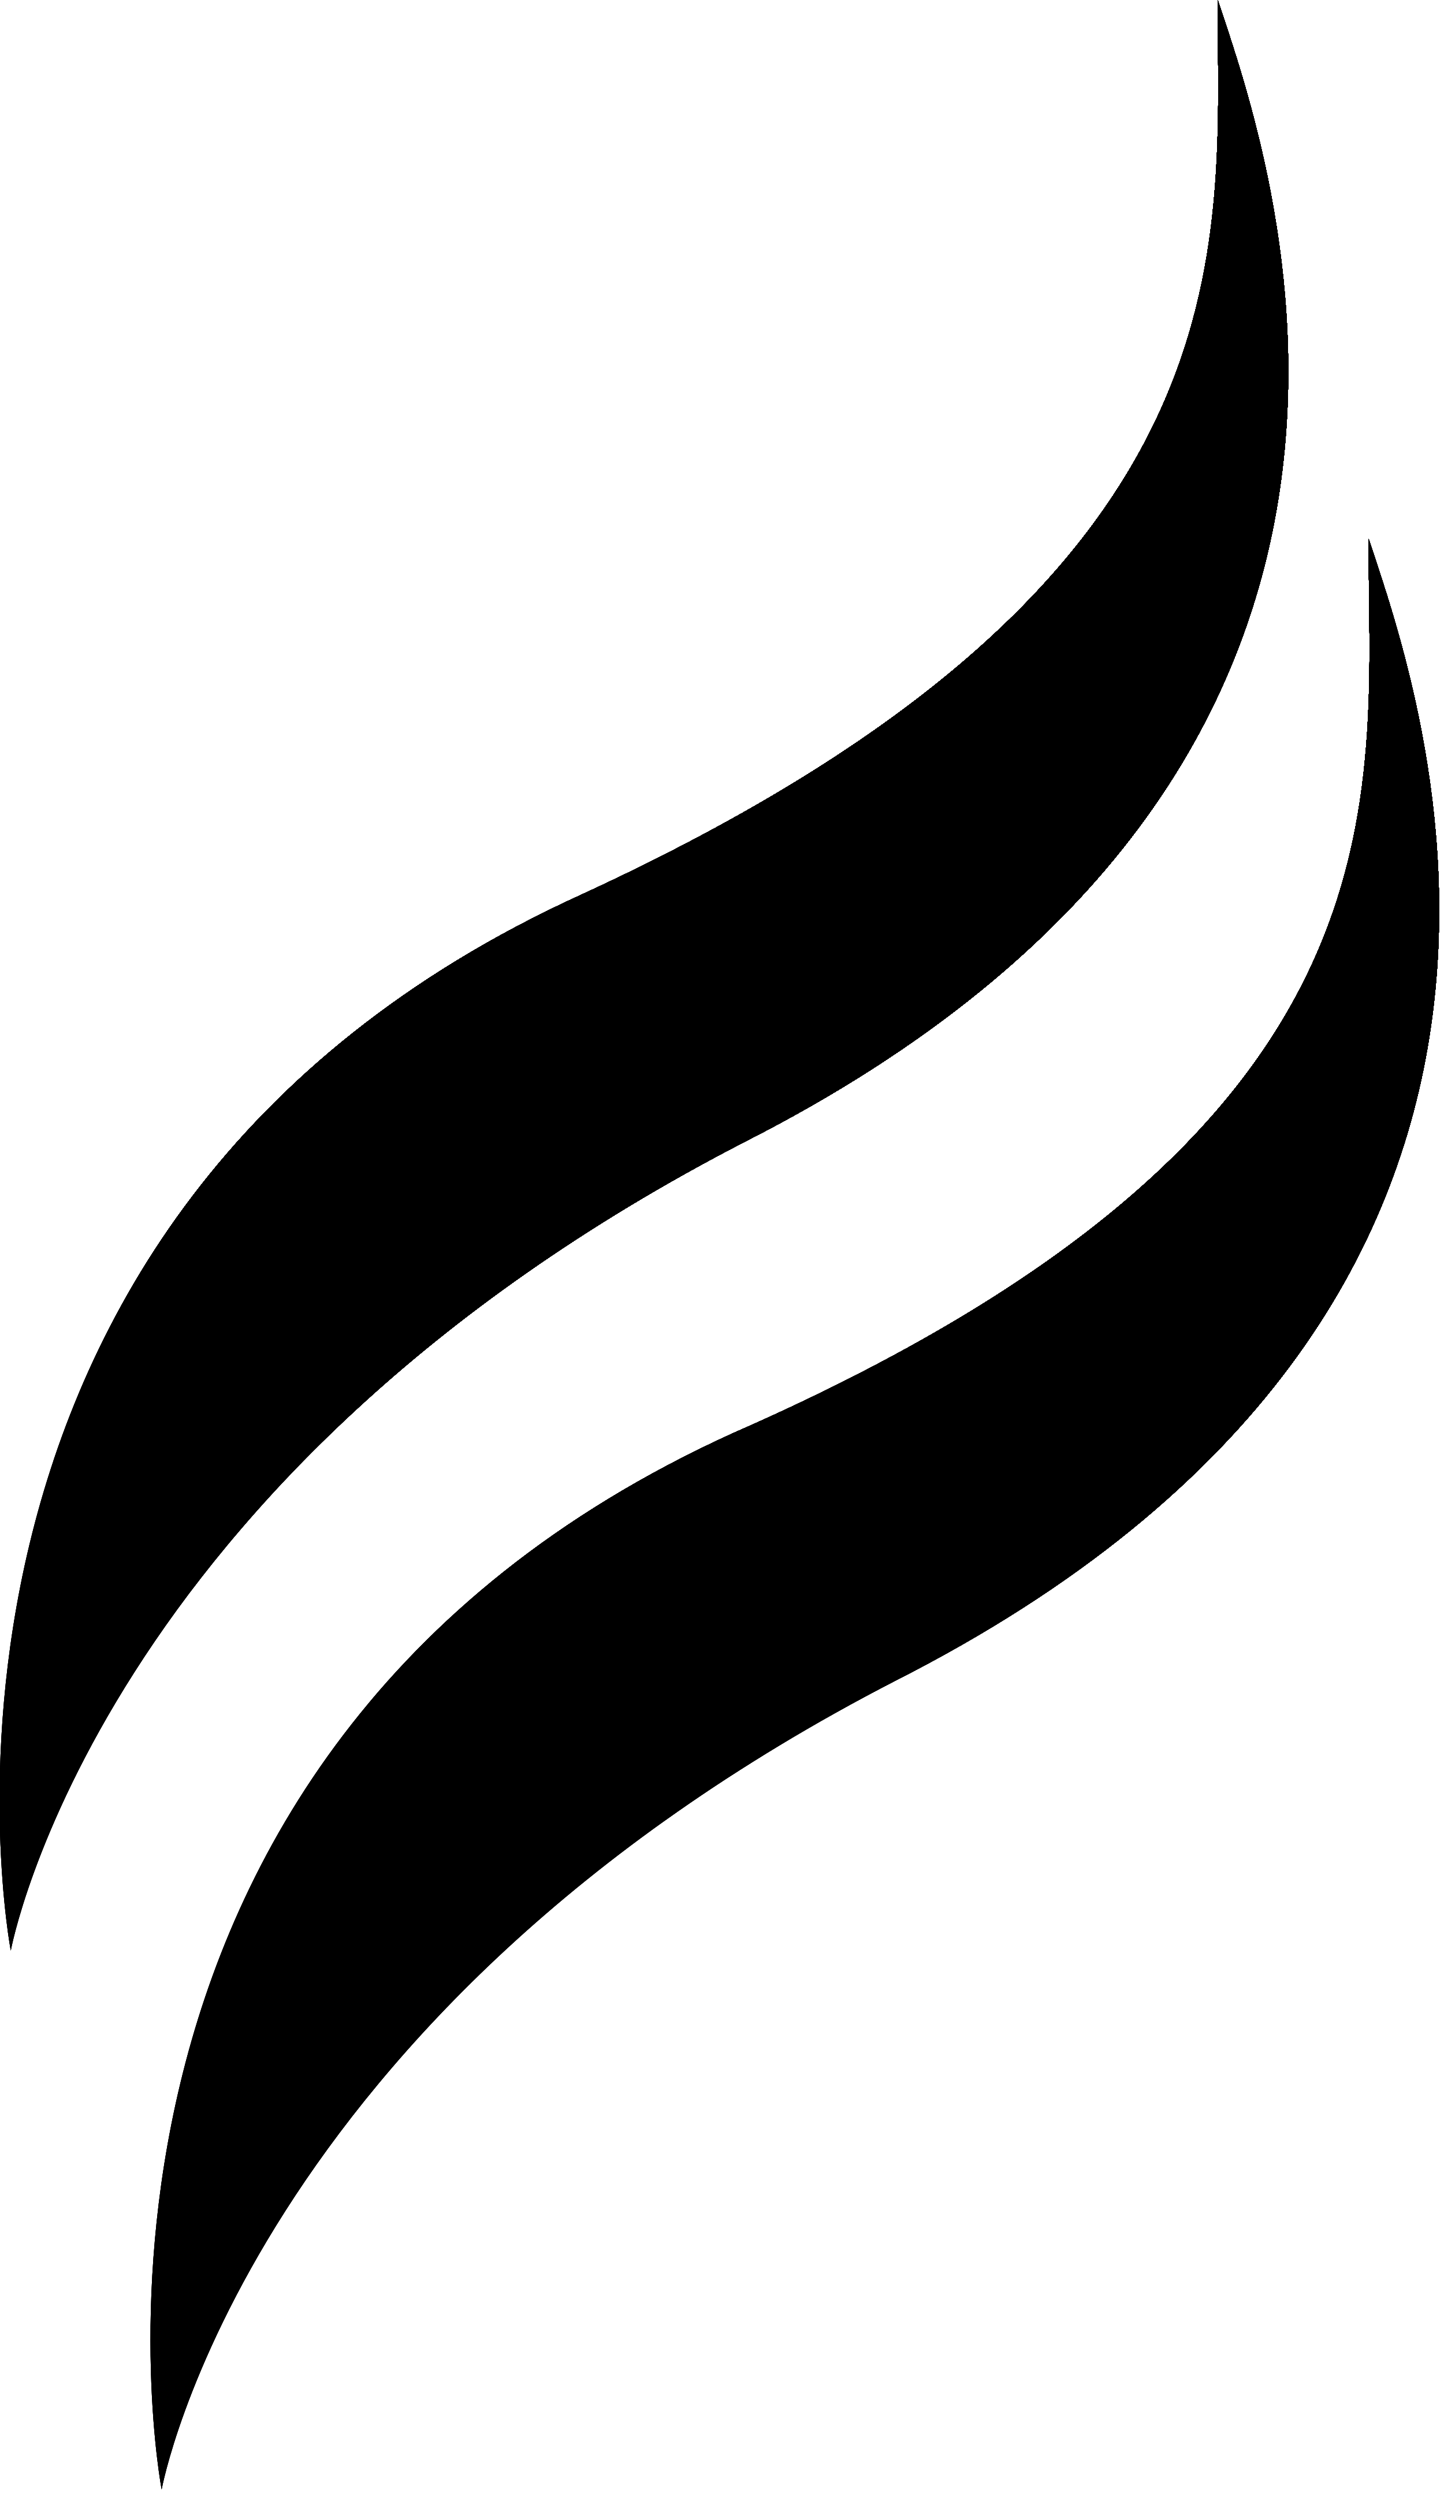
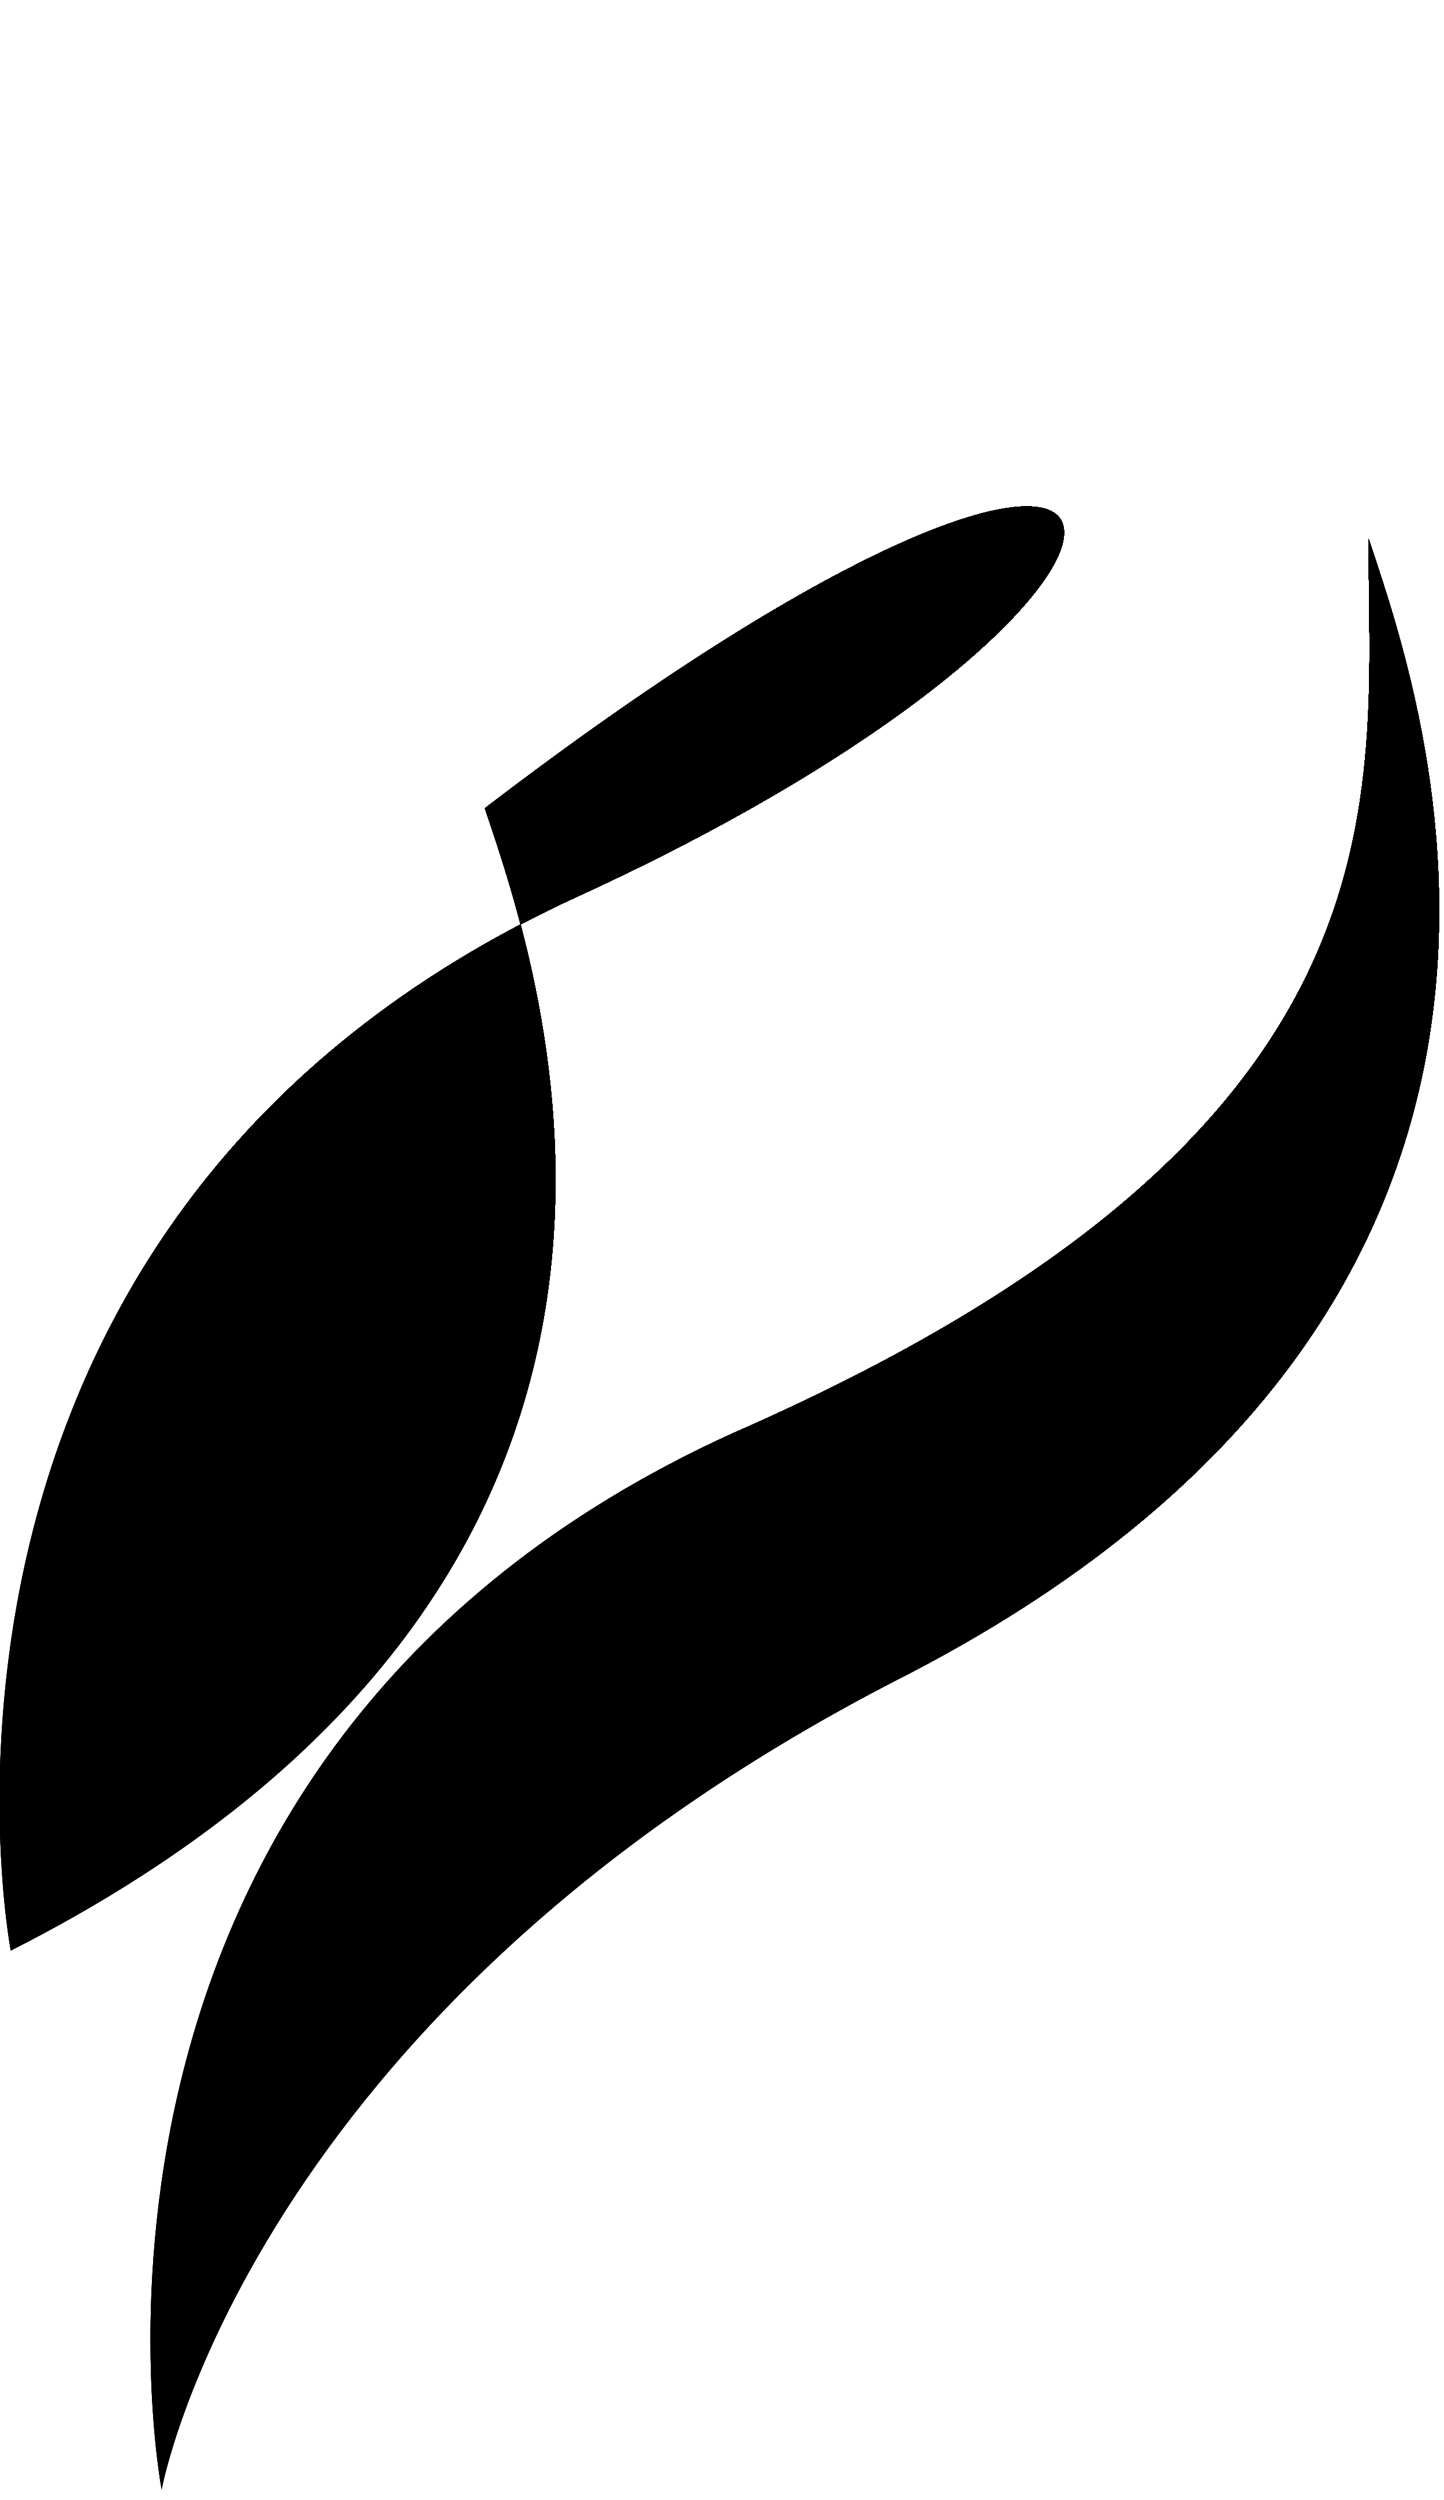
<svg xmlns="http://www.w3.org/2000/svg" xmlns:xlink="http://www.w3.org/1999/xlink" version="1.1" id="Layer_1" x="0px" y="0px" viewBox="0 0 13.4 23.2" style="enable-background:new 0 0 13.4 23.2;" xml:space="preserve">
  <style type="text/css">
	.st0{clip-path:url(#SVGID_00000015332569702355969260000013288757121283121562_);}
	.st1{clip-path:url(#SVGID_00000070809951366814437780000010077888420294194065_);}
	.st2{clip-path:url(#SVGID_00000033343472473399475720000014124349985844947364_);}
	.st3{clip-path:url(#SVGID_00000087395004990738353780000010629701070083411891_);}
</style>
  <g>
    <defs>
-       <path id="SVGID_1_" d="M5.4,8.3c-6.6,3-5.3,9.8-5.3,9.8s0.8-4.4,6.8-7.5c6.9-3.5,4.9-9.1,4.4-10.6C11.3,2.3,11.7,5.4,5.4,8.3" />
+       <path id="SVGID_1_" d="M5.4,8.3c-6.6,3-5.3,9.8-5.3,9.8c6.9-3.5,4.9-9.1,4.4-10.6C11.3,2.3,11.7,5.4,5.4,8.3" />
    </defs>
    <use xlink:href="#SVGID_1_" style="overflow:visible;" />
    <clipPath id="SVGID_00000120551569216868289140000009745422132012084156_">
      <use xlink:href="#SVGID_1_" style="overflow:visible;" />
    </clipPath>
    <g style="clip-path:url(#SVGID_00000120551569216868289140000009745422132012084156_);">
      <g>
        <defs>
          <rect id="SVGID_00000070084999715541992330000003091413280246657928_" x="-5.3" y="-2.7" transform="matrix(0.755 -0.655 0.655 0.755 -4.396 6.335)" width="23.2" height="23.5" />
        </defs>
        <use xlink:href="#SVGID_00000070084999715541992330000003091413280246657928_" style="overflow:visible;" />
        <clipPath id="SVGID_00000051348060016001544780000017104121424009567161_">
          <use xlink:href="#SVGID_00000070084999715541992330000003091413280246657928_" style="overflow:visible;" />
        </clipPath>
        <rect x="-10.2" y="-7.4" style="clip-path:url(#SVGID_00000051348060016001544780000017104121424009567161_);" width="33" height="33" />
-         <circle style="clip-path:url(#SVGID_00000051348060016001544780000017104121424009567161_);" cx="9.6" cy="4.7" r="12.7" />
        <circle style="clip-path:url(#SVGID_00000051348060016001544780000017104121424009567161_);" cx="9.6" cy="4.7" r="12.1" />
        <circle style="clip-path:url(#SVGID_00000051348060016001544780000017104121424009567161_);" cx="9.6" cy="4.7" r="11.4" />
        <circle style="clip-path:url(#SVGID_00000051348060016001544780000017104121424009567161_);" cx="9.6" cy="4.7" r="11.2" />
        <circle style="clip-path:url(#SVGID_00000051348060016001544780000017104121424009567161_);" cx="9.6" cy="4.7" r="11.1" />
        <circle style="clip-path:url(#SVGID_00000051348060016001544780000017104121424009567161_);" cx="9.6" cy="4.7" r="11" />
        <circle style="clip-path:url(#SVGID_00000051348060016001544780000017104121424009567161_);" cx="9.6" cy="4.7" r="10.9" />
        <circle style="clip-path:url(#SVGID_00000051348060016001544780000017104121424009567161_);" cx="9.6" cy="4.7" r="10.7" />
        <circle style="clip-path:url(#SVGID_00000051348060016001544780000017104121424009567161_);" cx="9.6" cy="4.7" r="10.6" />
        <circle style="clip-path:url(#SVGID_00000051348060016001544780000017104121424009567161_);" cx="9.6" cy="4.7" r="10.5" />
        <circle style="clip-path:url(#SVGID_00000051348060016001544780000017104121424009567161_);" cx="9.6" cy="4.7" r="10.4" />
        <circle style="clip-path:url(#SVGID_00000051348060016001544780000017104121424009567161_);" cx="9.6" cy="4.7" r="10.2" />
        <circle style="clip-path:url(#SVGID_00000051348060016001544780000017104121424009567161_);" cx="9.6" cy="4.7" r="10.1" />
        <circle style="clip-path:url(#SVGID_00000051348060016001544780000017104121424009567161_);" cx="9.6" cy="4.7" r="10" />
        <circle style="clip-path:url(#SVGID_00000051348060016001544780000017104121424009567161_);" cx="9.6" cy="4.7" r="9.8" />
        <circle style="clip-path:url(#SVGID_00000051348060016001544780000017104121424009567161_);" cx="9.6" cy="4.7" r="9.7" />
        <circle style="clip-path:url(#SVGID_00000051348060016001544780000017104121424009567161_);" cx="9.6" cy="4.7" r="9.6" />
        <circle style="clip-path:url(#SVGID_00000051348060016001544780000017104121424009567161_);" cx="9.6" cy="4.7" r="9.5" />
        <circle style="clip-path:url(#SVGID_00000051348060016001544780000017104121424009567161_);" cx="9.6" cy="4.7" r="9.3" />
        <circle style="clip-path:url(#SVGID_00000051348060016001544780000017104121424009567161_);" cx="9.6" cy="4.7" r="9.2" />
        <circle style="clip-path:url(#SVGID_00000051348060016001544780000017104121424009567161_);" cx="9.6" cy="4.7" r="9.1" />
        <circle style="clip-path:url(#SVGID_00000051348060016001544780000017104121424009567161_);" cx="9.6" cy="4.7" r="8.9" />
        <circle style="clip-path:url(#SVGID_00000051348060016001544780000017104121424009567161_);" cx="9.6" cy="4.7" r="8.8" />
        <circle style="clip-path:url(#SVGID_00000051348060016001544780000017104121424009567161_);" cx="9.6" cy="4.7" r="8.7" />
        <circle style="clip-path:url(#SVGID_00000051348060016001544780000017104121424009567161_);" cx="9.6" cy="4.7" r="8.6" />
        <circle style="clip-path:url(#SVGID_00000051348060016001544780000017104121424009567161_);" cx="9.6" cy="4.7" r="8.4" />
        <circle style="clip-path:url(#SVGID_00000051348060016001544780000017104121424009567161_);" cx="9.6" cy="4.7" r="8.3" />
        <circle style="clip-path:url(#SVGID_00000051348060016001544780000017104121424009567161_);" cx="9.6" cy="4.7" r="8.2" />
        <circle style="clip-path:url(#SVGID_00000051348060016001544780000017104121424009567161_);" cx="9.6" cy="4.7" r="8.1" />
        <circle style="clip-path:url(#SVGID_00000051348060016001544780000017104121424009567161_);" cx="9.6" cy="4.7" r="7.9" />
        <circle style="clip-path:url(#SVGID_00000051348060016001544780000017104121424009567161_);" cx="9.6" cy="4.7" r="7.8" />
        <circle style="clip-path:url(#SVGID_00000051348060016001544780000017104121424009567161_);" cx="9.6" cy="4.7" r="7.7" />
        <circle style="clip-path:url(#SVGID_00000051348060016001544780000017104121424009567161_);" cx="9.6" cy="4.7" r="7.5" />
        <circle style="clip-path:url(#SVGID_00000051348060016001544780000017104121424009567161_);" cx="9.6" cy="4.7" r="7.4" />
        <circle style="clip-path:url(#SVGID_00000051348060016001544780000017104121424009567161_);" cx="9.6" cy="4.7" r="7.3" />
        <circle style="clip-path:url(#SVGID_00000051348060016001544780000017104121424009567161_);" cx="9.6" cy="4.7" r="7.2" />
        <circle style="clip-path:url(#SVGID_00000051348060016001544780000017104121424009567161_);" cx="9.6" cy="4.7" r="7" />
        <circle style="clip-path:url(#SVGID_00000051348060016001544780000017104121424009567161_);" cx="9.6" cy="4.7" r="6.9" />
        <circle style="clip-path:url(#SVGID_00000051348060016001544780000017104121424009567161_);" cx="9.6" cy="4.7" r="6.8" />
        <circle style="clip-path:url(#SVGID_00000051348060016001544780000017104121424009567161_);" cx="9.6" cy="4.7" r="6.6" />
        <circle style="clip-path:url(#SVGID_00000051348060016001544780000017104121424009567161_);" cx="9.6" cy="4.7" r="6.5" />
-         <circle style="clip-path:url(#SVGID_00000051348060016001544780000017104121424009567161_);" cx="9.6" cy="4.7" r="6.4" />
        <circle style="clip-path:url(#SVGID_00000051348060016001544780000017104121424009567161_);" cx="9.6" cy="4.7" r="6.3" />
        <circle style="clip-path:url(#SVGID_00000051348060016001544780000017104121424009567161_);" cx="9.6" cy="4.7" r="6.1" />
        <circle style="clip-path:url(#SVGID_00000051348060016001544780000017104121424009567161_);" cx="9.6" cy="4.7" r="6" />
        <circle style="clip-path:url(#SVGID_00000051348060016001544780000017104121424009567161_);" cx="9.6" cy="4.7" r="5.9" />
        <circle style="clip-path:url(#SVGID_00000051348060016001544780000017104121424009567161_);" cx="9.6" cy="4.7" r="5.8" />
        <circle style="clip-path:url(#SVGID_00000051348060016001544780000017104121424009567161_);" cx="9.6" cy="4.7" r="5.6" />
        <circle style="clip-path:url(#SVGID_00000051348060016001544780000017104121424009567161_);" cx="9.6" cy="4.7" r="5.5" />
        <circle style="clip-path:url(#SVGID_00000051348060016001544780000017104121424009567161_);" cx="9.6" cy="4.7" r="5.4" />
        <circle style="clip-path:url(#SVGID_00000051348060016001544780000017104121424009567161_);" cx="9.6" cy="4.7" r="5.2" />
        <circle style="clip-path:url(#SVGID_00000051348060016001544780000017104121424009567161_);" cx="9.6" cy="4.7" r="5.1" />
        <circle style="clip-path:url(#SVGID_00000051348060016001544780000017104121424009567161_);" cx="9.6" cy="4.7" r="5" />
        <circle style="clip-path:url(#SVGID_00000051348060016001544780000017104121424009567161_);" cx="9.6" cy="4.7" r="4.9" />
        <circle style="clip-path:url(#SVGID_00000051348060016001544780000017104121424009567161_);" cx="9.6" cy="4.7" r="4.7" />
        <circle style="clip-path:url(#SVGID_00000051348060016001544780000017104121424009567161_);" cx="9.6" cy="4.7" r="4.6" />
        <circle style="clip-path:url(#SVGID_00000051348060016001544780000017104121424009567161_);" cx="9.6" cy="4.7" r="4.5" />
        <circle style="clip-path:url(#SVGID_00000051348060016001544780000017104121424009567161_);" cx="9.6" cy="4.7" r="4.3" />
        <circle style="clip-path:url(#SVGID_00000051348060016001544780000017104121424009567161_);" cx="9.6" cy="4.7" r="4.2" />
        <circle style="clip-path:url(#SVGID_00000051348060016001544780000017104121424009567161_);" cx="9.6" cy="4.7" r="4.1" />
        <circle style="clip-path:url(#SVGID_00000051348060016001544780000017104121424009567161_);" cx="9.6" cy="4.7" r="4" />
        <circle style="clip-path:url(#SVGID_00000051348060016001544780000017104121424009567161_);" cx="9.6" cy="4.7" r="3.8" />
        <circle style="clip-path:url(#SVGID_00000051348060016001544780000017104121424009567161_);" cx="9.6" cy="4.7" r="3.7" />
        <circle style="clip-path:url(#SVGID_00000051348060016001544780000017104121424009567161_);" cx="9.6" cy="4.7" r="3.6" />
        <circle style="clip-path:url(#SVGID_00000051348060016001544780000017104121424009567161_);" cx="9.6" cy="4.7" r="3.5" />
        <circle style="clip-path:url(#SVGID_00000051348060016001544780000017104121424009567161_);" cx="9.6" cy="4.7" r="3.3" />
        <circle style="clip-path:url(#SVGID_00000051348060016001544780000017104121424009567161_);" cx="9.6" cy="4.7" r="3.2" />
        <circle style="clip-path:url(#SVGID_00000051348060016001544780000017104121424009567161_);" cx="9.6" cy="4.7" r="3.1" />
        <circle style="clip-path:url(#SVGID_00000051348060016001544780000017104121424009567161_);" cx="9.6" cy="4.7" r="2.9" />
        <circle style="clip-path:url(#SVGID_00000051348060016001544780000017104121424009567161_);" cx="9.6" cy="4.7" r="2.8" />
        <circle style="clip-path:url(#SVGID_00000051348060016001544780000017104121424009567161_);" cx="9.6" cy="4.7" r="2.7" />
        <circle style="clip-path:url(#SVGID_00000051348060016001544780000017104121424009567161_);" cx="9.6" cy="4.7" r="2.6" />
        <circle style="clip-path:url(#SVGID_00000051348060016001544780000017104121424009567161_);" cx="9.6" cy="4.7" r="2.4" />
        <circle style="clip-path:url(#SVGID_00000051348060016001544780000017104121424009567161_);" cx="9.6" cy="4.7" r="2.3" />
        <circle style="clip-path:url(#SVGID_00000051348060016001544780000017104121424009567161_);" cx="9.6" cy="4.7" r="2.2" />
        <circle style="clip-path:url(#SVGID_00000051348060016001544780000017104121424009567161_);" cx="9.6" cy="4.7" r="2" />
        <circle style="clip-path:url(#SVGID_00000051348060016001544780000017104121424009567161_);" cx="9.6" cy="4.7" r="1.9" />
        <circle style="clip-path:url(#SVGID_00000051348060016001544780000017104121424009567161_);" cx="9.6" cy="4.7" r="1.8" />
        <circle style="clip-path:url(#SVGID_00000051348060016001544780000017104121424009567161_);" cx="9.6" cy="4.7" r="1.7" />
        <circle style="clip-path:url(#SVGID_00000051348060016001544780000017104121424009567161_);" cx="9.6" cy="4.7" r="1.5" />
        <circle style="clip-path:url(#SVGID_00000051348060016001544780000017104121424009567161_);" cx="9.6" cy="4.7" r="1.4" />
        <circle style="clip-path:url(#SVGID_00000051348060016001544780000017104121424009567161_);" cx="9.6" cy="4.7" r="1.3" />
        <circle style="clip-path:url(#SVGID_00000051348060016001544780000017104121424009567161_);" cx="9.6" cy="4.7" r="1.2" />
        <circle style="clip-path:url(#SVGID_00000051348060016001544780000017104121424009567161_);" cx="9.6" cy="4.7" r="1" />
        <circle style="clip-path:url(#SVGID_00000051348060016001544780000017104121424009567161_);" cx="9.6" cy="4.7" r="0.9" />
        <circle style="clip-path:url(#SVGID_00000051348060016001544780000017104121424009567161_);" cx="9.6" cy="4.7" r="0.8" />
        <circle style="clip-path:url(#SVGID_00000051348060016001544780000017104121424009567161_);" cx="9.6" cy="4.7" r="0.6" />
        <circle style="clip-path:url(#SVGID_00000051348060016001544780000017104121424009567161_);" cx="9.6" cy="4.7" r="0.5" />
        <circle style="clip-path:url(#SVGID_00000051348060016001544780000017104121424009567161_);" cx="9.6" cy="4.7" r="0.4" />
        <circle style="clip-path:url(#SVGID_00000051348060016001544780000017104121424009567161_);" cx="9.6" cy="4.7" r="0.3" />
        <circle style="clip-path:url(#SVGID_00000051348060016001544780000017104121424009567161_);" cx="9.6" cy="4.7" r="0.1" />
      </g>
    </g>
  </g>
  <g>
    <defs>
      <path id="SVGID_00000096059159350699978540000009639852986007574688_" d="M6.8,13.3c-6.6,3-5.3,9.8-5.3,9.8s0.8-4.4,6.8-7.5    c6.9-3.5,4.9-9.1,4.4-10.6C12.7,7.4,13.2,10.5,6.8,13.3" />
    </defs>
    <use xlink:href="#SVGID_00000096059159350699978540000009639852986007574688_" style="overflow:visible;" />
    <clipPath id="SVGID_00000065777142311962367940000017559739425118079882_">
      <use xlink:href="#SVGID_00000096059159350699978540000009639852986007574688_" style="overflow:visible;" />
    </clipPath>
    <g style="clip-path:url(#SVGID_00000065777142311962367940000017559739425118079882_);">
      <g>
        <defs>
          <rect id="SVGID_00000032644994481305497770000002632552708645652116_" x="-3.9" y="2.4" transform="matrix(0.755 -0.655 0.655 0.755 -7.368 8.517)" width="23.2" height="23.5" />
        </defs>
        <use xlink:href="#SVGID_00000032644994481305497770000002632552708645652116_" style="overflow:visible;" />
        <clipPath id="SVGID_00000155107469216705172890000014705006105202950079_">
          <use xlink:href="#SVGID_00000032644994481305497770000002632552708645652116_" style="overflow:visible;" />
        </clipPath>
        <rect x="-8.8" y="-2.4" style="clip-path:url(#SVGID_00000155107469216705172890000014705006105202950079_);" width="33" height="33" />
        <path style="clip-path:url(#SVGID_00000155107469216705172890000014705006105202950079_);" d="M18,14.3c5.3-4.6,5.9-12.7,1.3-18     v0.3h-18v-1.6C-4-0.3-4.6,7.7,0,13S12.7,18.9,18,14.3z" />
        <circle style="clip-path:url(#SVGID_00000155107469216705172890000014705006105202950079_);" cx="9.6" cy="4.7" r="12.1" />
        <circle style="clip-path:url(#SVGID_00000155107469216705172890000014705006105202950079_);" cx="9.6" cy="4.7" r="11.4" />
        <circle style="clip-path:url(#SVGID_00000155107469216705172890000014705006105202950079_);" cx="9.6" cy="4.7" r="11.2" />
        <circle style="clip-path:url(#SVGID_00000155107469216705172890000014705006105202950079_);" cx="9.6" cy="4.7" r="11.1" />
        <circle style="clip-path:url(#SVGID_00000155107469216705172890000014705006105202950079_);" cx="9.6" cy="4.7" r="11" />
        <circle style="clip-path:url(#SVGID_00000155107469216705172890000014705006105202950079_);" cx="9.6" cy="4.7" r="10.9" />
        <circle style="clip-path:url(#SVGID_00000155107469216705172890000014705006105202950079_);" cx="9.6" cy="4.7" r="10.7" />
        <circle style="clip-path:url(#SVGID_00000155107469216705172890000014705006105202950079_);" cx="9.6" cy="4.7" r="10.6" />
        <circle style="clip-path:url(#SVGID_00000155107469216705172890000014705006105202950079_);" cx="9.6" cy="4.7" r="10.5" />
        <circle style="clip-path:url(#SVGID_00000155107469216705172890000014705006105202950079_);" cx="9.6" cy="4.7" r="10.4" />
        <circle style="clip-path:url(#SVGID_00000155107469216705172890000014705006105202950079_);" cx="9.6" cy="4.7" r="10.2" />
        <circle style="clip-path:url(#SVGID_00000155107469216705172890000014705006105202950079_);" cx="9.6" cy="4.7" r="10.1" />
        <circle style="clip-path:url(#SVGID_00000155107469216705172890000014705006105202950079_);" cx="9.6" cy="4.7" r="10" />
        <circle style="clip-path:url(#SVGID_00000155107469216705172890000014705006105202950079_);" cx="9.6" cy="4.7" r="9.8" />
        <circle style="clip-path:url(#SVGID_00000155107469216705172890000014705006105202950079_);" cx="9.6" cy="4.7" r="9.7" />
        <circle style="clip-path:url(#SVGID_00000155107469216705172890000014705006105202950079_);" cx="9.6" cy="4.7" r="9.6" />
        <circle style="clip-path:url(#SVGID_00000155107469216705172890000014705006105202950079_);" cx="9.6" cy="4.7" r="9.5" />
        <circle style="clip-path:url(#SVGID_00000155107469216705172890000014705006105202950079_);" cx="9.6" cy="4.7" r="9.3" />
        <circle style="clip-path:url(#SVGID_00000155107469216705172890000014705006105202950079_);" cx="9.6" cy="4.7" r="9.2" />
        <circle style="clip-path:url(#SVGID_00000155107469216705172890000014705006105202950079_);" cx="9.6" cy="4.7" r="9.1" />
        <circle style="clip-path:url(#SVGID_00000155107469216705172890000014705006105202950079_);" cx="9.6" cy="4.7" r="8.9" />
        <circle style="clip-path:url(#SVGID_00000155107469216705172890000014705006105202950079_);" cx="9.6" cy="4.7" r="8.8" />
        <circle style="clip-path:url(#SVGID_00000155107469216705172890000014705006105202950079_);" cx="9.6" cy="4.7" r="8.7" />
        <circle style="clip-path:url(#SVGID_00000155107469216705172890000014705006105202950079_);" cx="9.6" cy="4.7" r="8.6" />
        <circle style="clip-path:url(#SVGID_00000155107469216705172890000014705006105202950079_);" cx="9.6" cy="4.7" r="8.4" />
        <circle style="clip-path:url(#SVGID_00000155107469216705172890000014705006105202950079_);" cx="9.6" cy="4.7" r="8.3" />
        <circle style="clip-path:url(#SVGID_00000155107469216705172890000014705006105202950079_);" cx="9.6" cy="4.7" r="8.2" />
        <circle style="clip-path:url(#SVGID_00000155107469216705172890000014705006105202950079_);" cx="9.6" cy="4.7" r="8.1" />
        <circle style="clip-path:url(#SVGID_00000155107469216705172890000014705006105202950079_);" cx="9.6" cy="4.7" r="7.9" />
        <circle style="clip-path:url(#SVGID_00000155107469216705172890000014705006105202950079_);" cx="9.6" cy="4.7" r="7.8" />
        <circle style="clip-path:url(#SVGID_00000155107469216705172890000014705006105202950079_);" cx="9.6" cy="4.7" r="7.7" />
        <circle style="clip-path:url(#SVGID_00000155107469216705172890000014705006105202950079_);" cx="9.6" cy="4.7" r="7.5" />
        <circle style="clip-path:url(#SVGID_00000155107469216705172890000014705006105202950079_);" cx="9.6" cy="4.7" r="7.4" />
        <circle style="clip-path:url(#SVGID_00000155107469216705172890000014705006105202950079_);" cx="9.6" cy="4.7" r="7.3" />
        <circle style="clip-path:url(#SVGID_00000155107469216705172890000014705006105202950079_);" cx="9.6" cy="4.7" r="7.2" />
        <circle style="clip-path:url(#SVGID_00000155107469216705172890000014705006105202950079_);" cx="9.6" cy="4.7" r="7" />
        <circle style="clip-path:url(#SVGID_00000155107469216705172890000014705006105202950079_);" cx="9.6" cy="4.7" r="6.9" />
        <circle style="clip-path:url(#SVGID_00000155107469216705172890000014705006105202950079_);" cx="9.6" cy="4.7" r="6.8" />
        <circle style="clip-path:url(#SVGID_00000155107469216705172890000014705006105202950079_);" cx="9.6" cy="4.7" r="6.6" />
        <circle style="clip-path:url(#SVGID_00000155107469216705172890000014705006105202950079_);" cx="9.6" cy="4.7" r="6.5" />
        <circle style="clip-path:url(#SVGID_00000155107469216705172890000014705006105202950079_);" cx="9.6" cy="4.7" r="6.4" />
        <circle style="clip-path:url(#SVGID_00000155107469216705172890000014705006105202950079_);" cx="9.6" cy="4.7" r="6.3" />
        <circle style="clip-path:url(#SVGID_00000155107469216705172890000014705006105202950079_);" cx="9.6" cy="4.7" r="6.1" />
        <circle style="clip-path:url(#SVGID_00000155107469216705172890000014705006105202950079_);" cx="9.6" cy="4.7" r="6" />
        <circle style="clip-path:url(#SVGID_00000155107469216705172890000014705006105202950079_);" cx="9.6" cy="4.7" r="5.9" />
        <circle style="clip-path:url(#SVGID_00000155107469216705172890000014705006105202950079_);" cx="9.6" cy="4.7" r="5.8" />
        <circle style="clip-path:url(#SVGID_00000155107469216705172890000014705006105202950079_);" cx="9.6" cy="4.7" r="5.6" />
        <circle style="clip-path:url(#SVGID_00000155107469216705172890000014705006105202950079_);" cx="9.6" cy="4.7" r="5.5" />
        <circle style="clip-path:url(#SVGID_00000155107469216705172890000014705006105202950079_);" cx="9.6" cy="4.7" r="5.4" />
        <circle style="clip-path:url(#SVGID_00000155107469216705172890000014705006105202950079_);" cx="9.6" cy="4.7" r="5.2" />
        <circle style="clip-path:url(#SVGID_00000155107469216705172890000014705006105202950079_);" cx="9.6" cy="4.7" r="5.1" />
        <circle style="clip-path:url(#SVGID_00000155107469216705172890000014705006105202950079_);" cx="9.6" cy="4.7" r="5" />
        <circle style="clip-path:url(#SVGID_00000155107469216705172890000014705006105202950079_);" cx="9.6" cy="4.7" r="4.9" />
        <circle style="clip-path:url(#SVGID_00000155107469216705172890000014705006105202950079_);" cx="9.6" cy="4.7" r="4.7" />
        <circle style="clip-path:url(#SVGID_00000155107469216705172890000014705006105202950079_);" cx="9.6" cy="4.7" r="4.6" />
        <circle style="clip-path:url(#SVGID_00000155107469216705172890000014705006105202950079_);" cx="9.6" cy="4.7" r="4.5" />
        <circle style="clip-path:url(#SVGID_00000155107469216705172890000014705006105202950079_);" cx="9.6" cy="4.7" r="4.3" />
        <circle style="clip-path:url(#SVGID_00000155107469216705172890000014705006105202950079_);" cx="9.6" cy="4.7" r="4.2" />
        <circle style="clip-path:url(#SVGID_00000155107469216705172890000014705006105202950079_);" cx="9.6" cy="4.7" r="4.1" />
        <circle style="clip-path:url(#SVGID_00000155107469216705172890000014705006105202950079_);" cx="9.6" cy="4.7" r="4" />
        <circle style="clip-path:url(#SVGID_00000155107469216705172890000014705006105202950079_);" cx="9.6" cy="4.7" r="3.8" />
        <circle style="clip-path:url(#SVGID_00000155107469216705172890000014705006105202950079_);" cx="9.6" cy="4.7" r="3.7" />
        <circle style="clip-path:url(#SVGID_00000155107469216705172890000014705006105202950079_);" cx="9.6" cy="4.7" r="3.6" />
        <circle style="clip-path:url(#SVGID_00000155107469216705172890000014705006105202950079_);" cx="9.6" cy="4.7" r="3.5" />
        <circle style="clip-path:url(#SVGID_00000155107469216705172890000014705006105202950079_);" cx="9.6" cy="4.7" r="3.3" />
        <circle style="clip-path:url(#SVGID_00000155107469216705172890000014705006105202950079_);" cx="9.6" cy="4.7" r="3.2" />
        <circle style="clip-path:url(#SVGID_00000155107469216705172890000014705006105202950079_);" cx="9.6" cy="4.7" r="3.1" />
        <circle style="clip-path:url(#SVGID_00000155107469216705172890000014705006105202950079_);" cx="9.6" cy="4.7" r="2.9" />
        <circle style="clip-path:url(#SVGID_00000155107469216705172890000014705006105202950079_);" cx="9.6" cy="4.7" r="2.8" />
        <circle style="clip-path:url(#SVGID_00000155107469216705172890000014705006105202950079_);" cx="9.6" cy="4.7" r="2.7" />
        <circle style="clip-path:url(#SVGID_00000155107469216705172890000014705006105202950079_);" cx="9.6" cy="4.7" r="2.6" />
        <circle style="clip-path:url(#SVGID_00000155107469216705172890000014705006105202950079_);" cx="9.6" cy="4.7" r="2.4" />
        <circle style="clip-path:url(#SVGID_00000155107469216705172890000014705006105202950079_);" cx="9.6" cy="4.7" r="2.3" />
        <circle style="clip-path:url(#SVGID_00000155107469216705172890000014705006105202950079_);" cx="9.6" cy="4.7" r="2.2" />
        <circle style="clip-path:url(#SVGID_00000155107469216705172890000014705006105202950079_);" cx="9.6" cy="4.7" r="2" />
        <circle style="clip-path:url(#SVGID_00000155107469216705172890000014705006105202950079_);" cx="9.6" cy="4.7" r="1.9" />
        <circle style="clip-path:url(#SVGID_00000155107469216705172890000014705006105202950079_);" cx="9.6" cy="4.7" r="1.8" />
        <circle style="clip-path:url(#SVGID_00000155107469216705172890000014705006105202950079_);" cx="9.6" cy="4.7" r="1.7" />
        <circle style="clip-path:url(#SVGID_00000155107469216705172890000014705006105202950079_);" cx="9.6" cy="4.7" r="1.5" />
        <circle style="clip-path:url(#SVGID_00000155107469216705172890000014705006105202950079_);" cx="9.6" cy="4.7" r="1.4" />
        <circle style="clip-path:url(#SVGID_00000155107469216705172890000014705006105202950079_);" cx="9.6" cy="4.7" r="1.3" />
        <circle style="clip-path:url(#SVGID_00000155107469216705172890000014705006105202950079_);" cx="9.6" cy="4.7" r="1.2" />
        <circle style="clip-path:url(#SVGID_00000155107469216705172890000014705006105202950079_);" cx="9.6" cy="4.7" r="1" />
        <circle style="clip-path:url(#SVGID_00000155107469216705172890000014705006105202950079_);" cx="9.6" cy="4.7" r="0.9" />
        <circle style="clip-path:url(#SVGID_00000155107469216705172890000014705006105202950079_);" cx="9.6" cy="4.7" r="0.8" />
        <circle style="clip-path:url(#SVGID_00000155107469216705172890000014705006105202950079_);" cx="9.6" cy="4.7" r="0.6" />
        <circle style="clip-path:url(#SVGID_00000155107469216705172890000014705006105202950079_);" cx="9.6" cy="4.7" r="0.5" />
        <circle style="clip-path:url(#SVGID_00000155107469216705172890000014705006105202950079_);" cx="9.6" cy="4.7" r="0.4" />
        <circle style="clip-path:url(#SVGID_00000155107469216705172890000014705006105202950079_);" cx="9.6" cy="4.7" r="0.3" />
        <circle style="clip-path:url(#SVGID_00000155107469216705172890000014705006105202950079_);" cx="9.6" cy="4.7" r="0.1" />
      </g>
    </g>
  </g>
</svg>